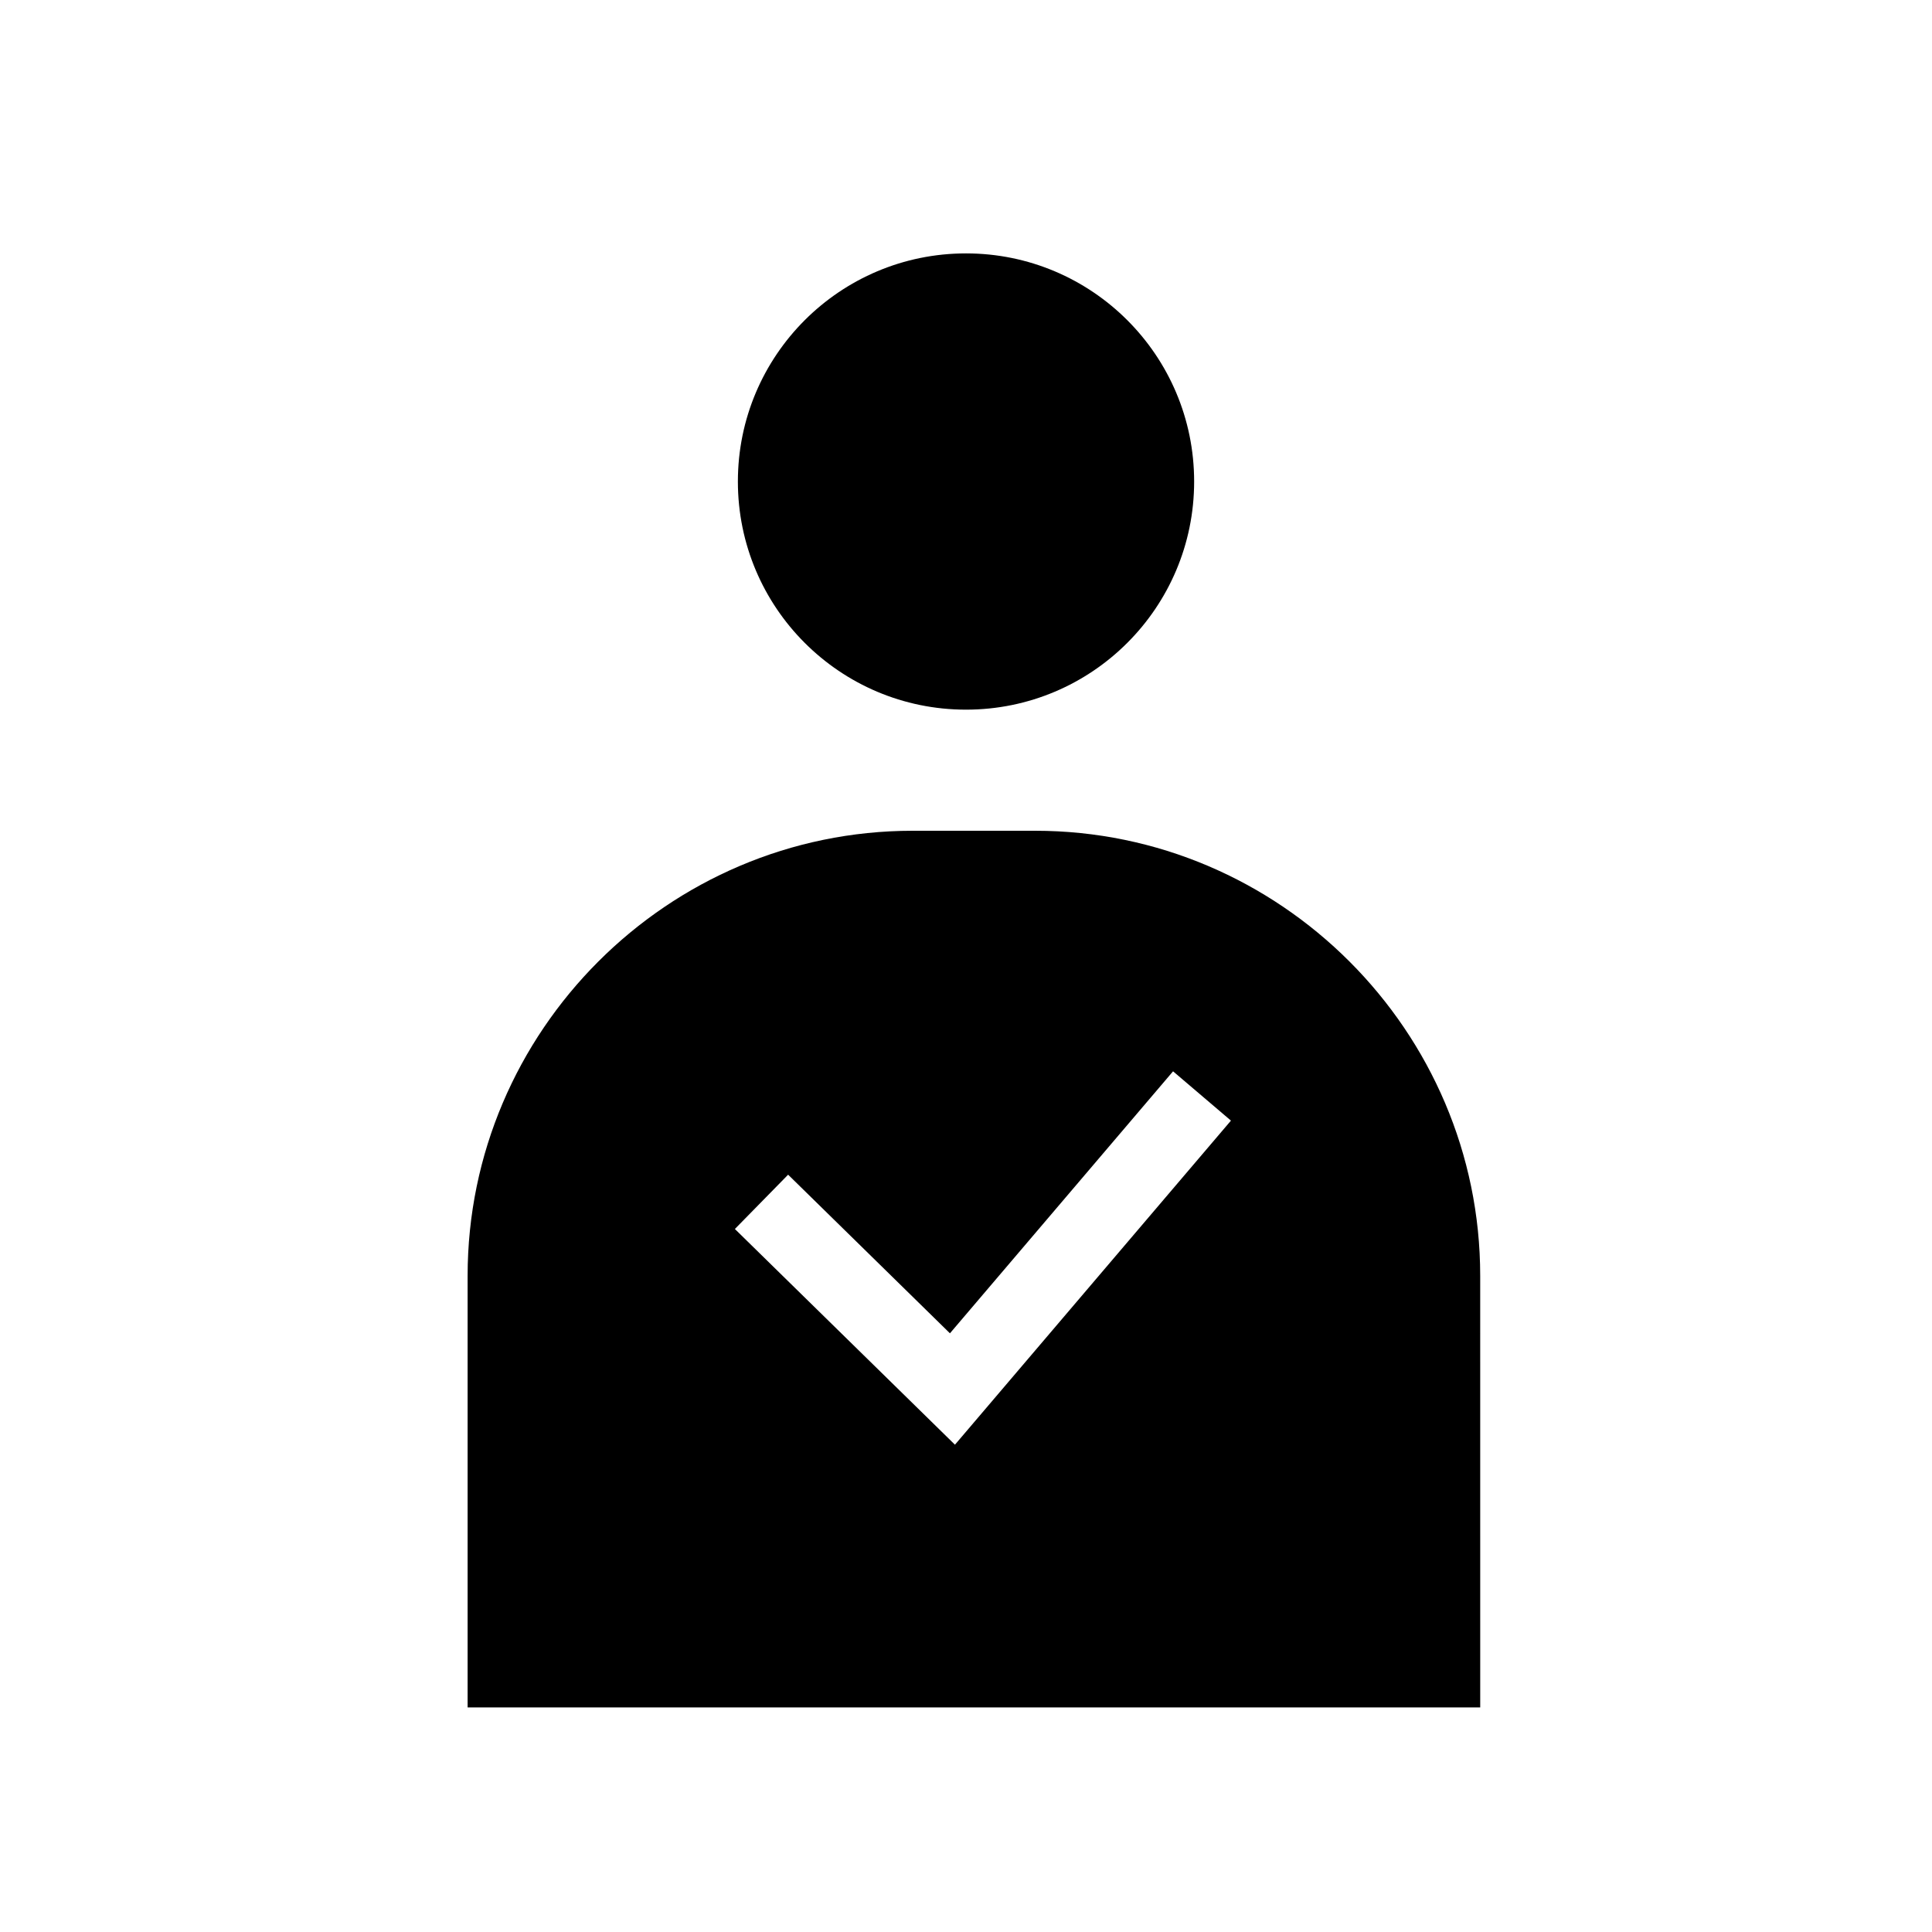
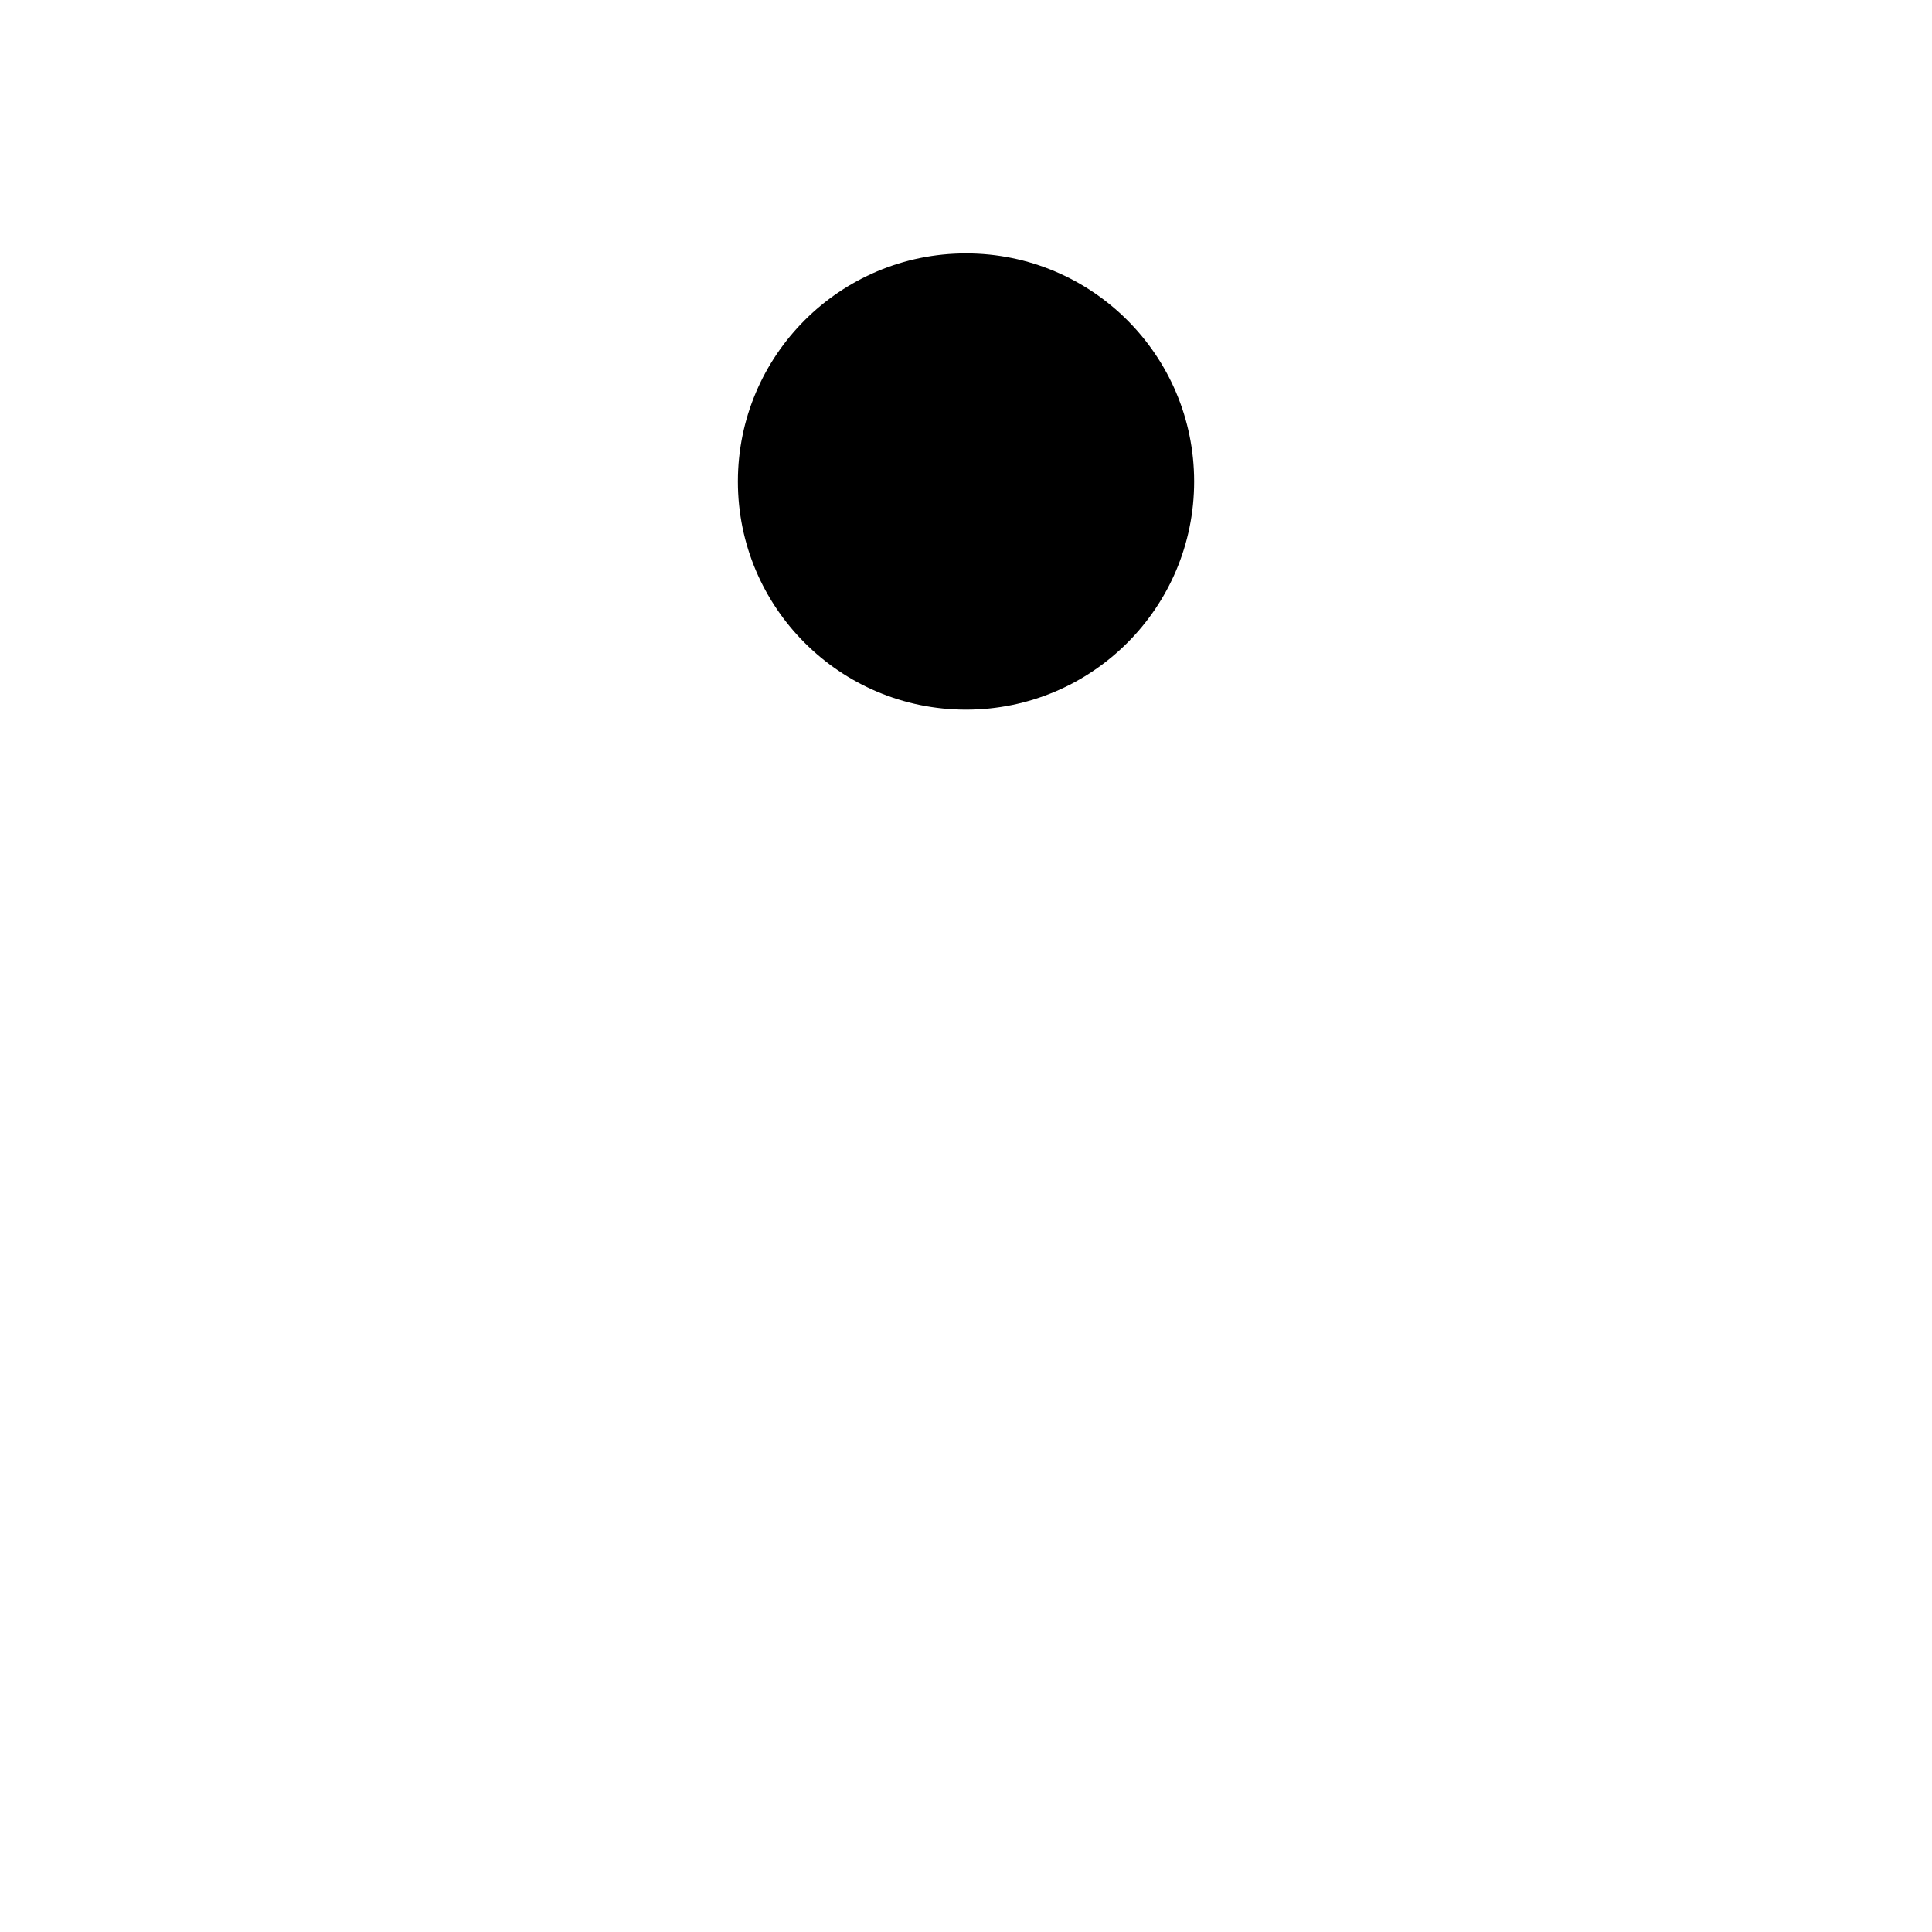
<svg xmlns="http://www.w3.org/2000/svg" fill="#000000" width="800px" height="800px" version="1.1" viewBox="144 144 512 512">
  <g>
    <path d="m460.46 271.61c0 33.391-27.07 60.457-60.457 60.457-33.391 0-60.457-27.066-60.457-60.457s27.066-60.457 60.457-60.457c33.387 0 60.457 27.066 60.457 60.457" />
-     <path d="m418.33 364.16h-32.457c-64.871 0-117.95 53.074-117.95 117.95v114.38h268.35l-0.004-114.38c0-64.867-53.074-117.95-117.94-117.95zm-21.258 162.7-58.32-57.164 14.109-14.391 42.883 42.035 59.129-69.43 15.34 13.066z" />
  </g>
</svg>